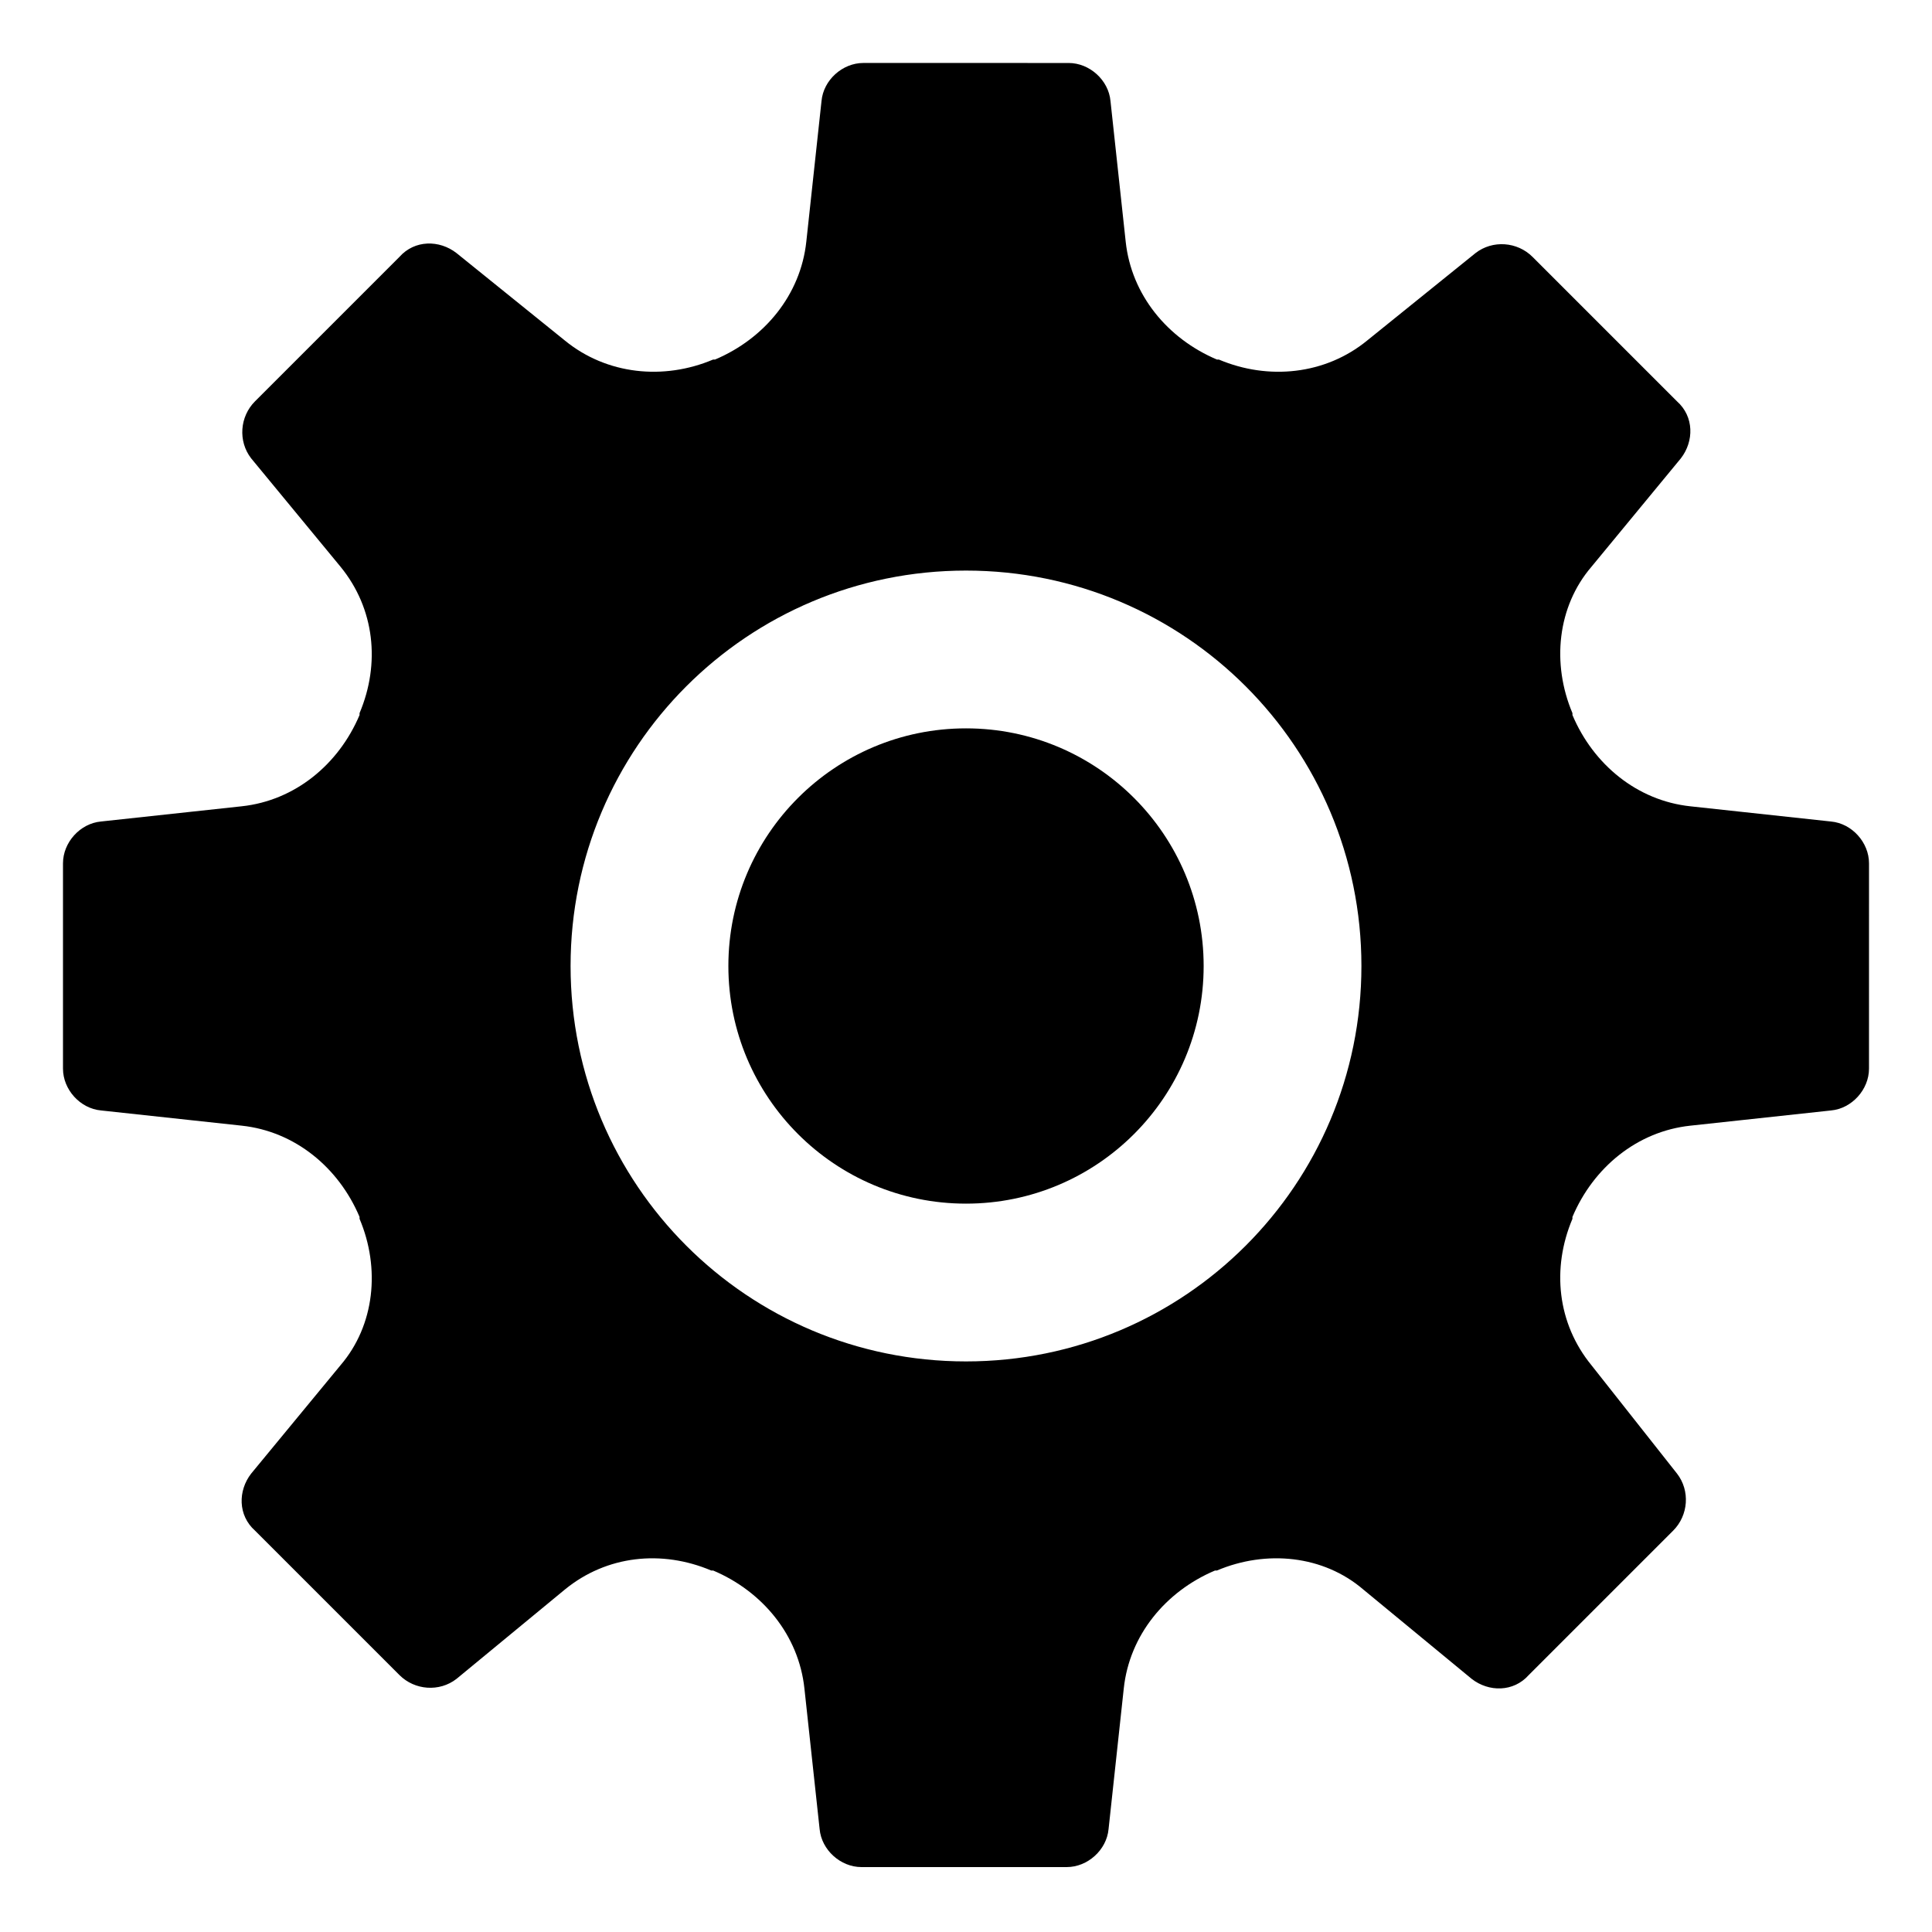
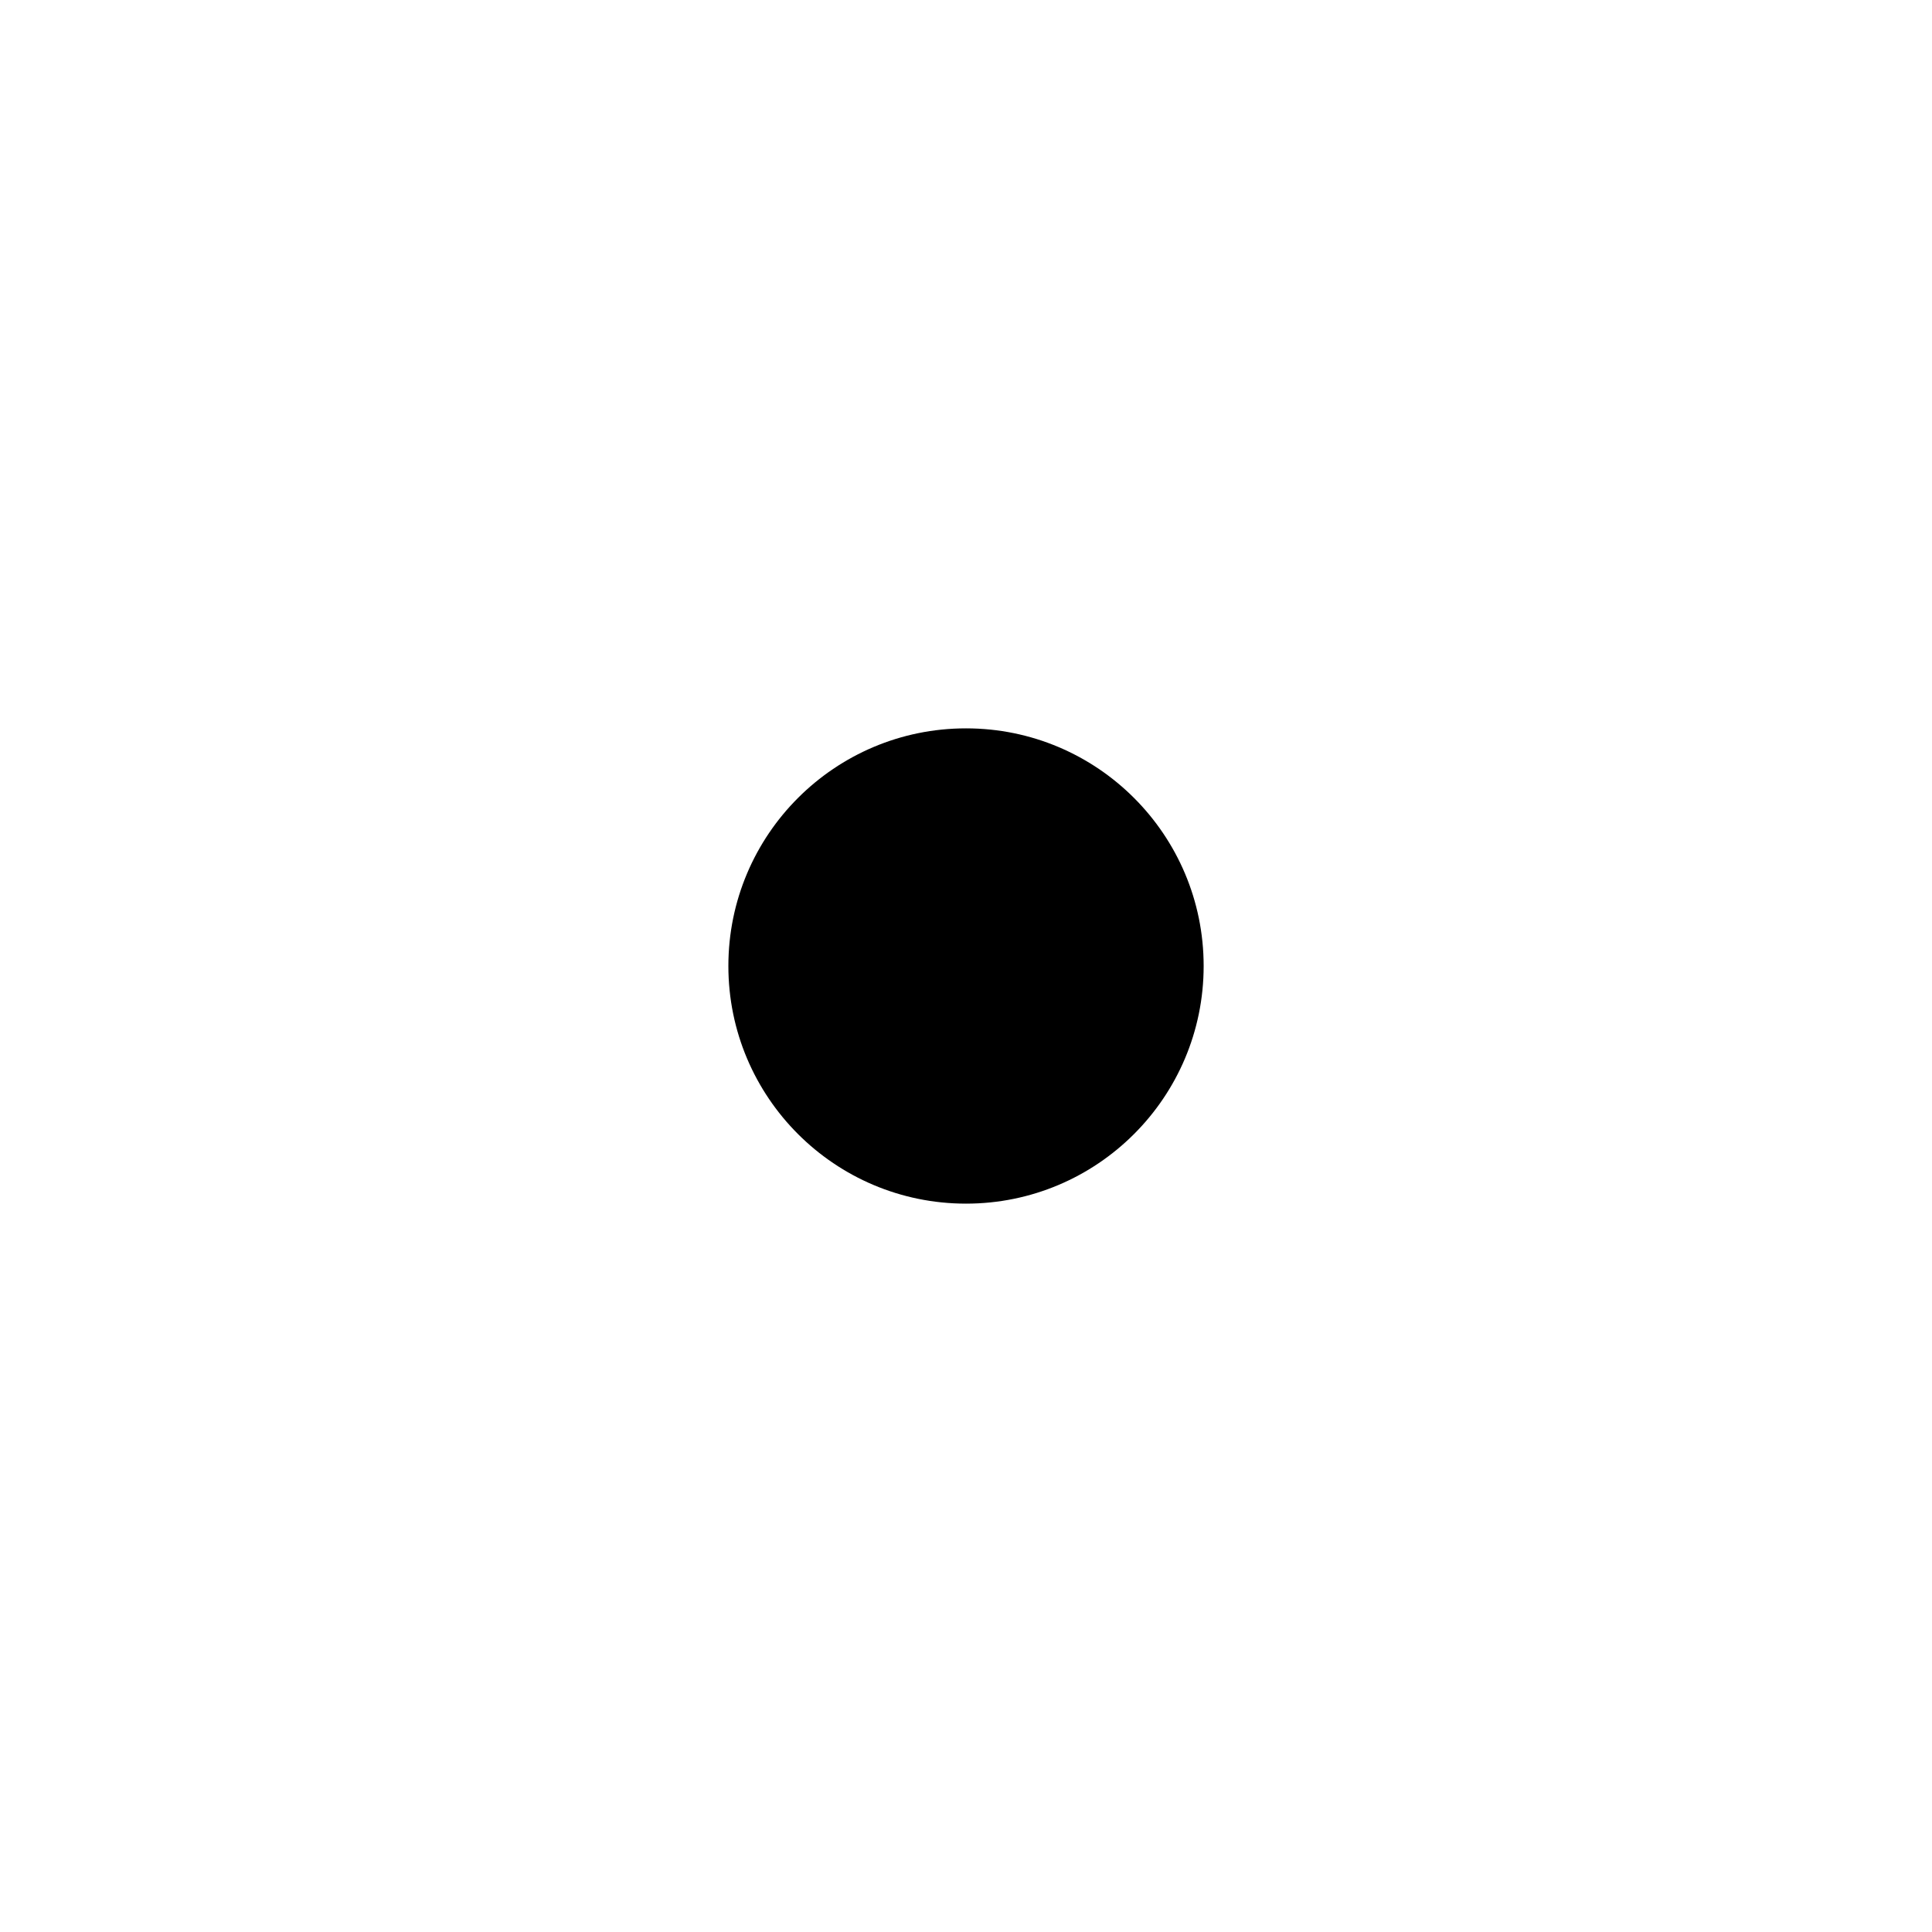
<svg xmlns="http://www.w3.org/2000/svg" fill="#000000" width="800px" height="800px" version="1.1" viewBox="144 144 512 512">
  <g>
-     <path d="m629.23 361.71-37.281-4.031c-14.105-1.512-25.695-11.082-31.234-24.184v-0.504c-5.543-13.098-4.031-28.215 5.039-38.793l23.68-28.719c3.527-4.535 3.527-11.082-1.008-15.113l-38.289-38.289c-4.031-4.031-10.578-4.535-15.113-1.008l-28.719 23.176c-11.082 9.07-26.199 10.578-39.297 5.039h-0.504c-13.098-5.543-22.672-17.129-24.184-31.234l-4.031-37.281c-0.504-5.543-5.543-10.078-11.082-10.078l-54.414-0.004c-5.543 0-10.578 4.535-11.082 10.078l-4.031 37.281c-1.512 14.105-11.082 25.695-24.184 31.234h-0.504c-13.098 5.543-28.215 4.031-39.297-5.039l-28.719-23.176c-4.535-3.527-11.082-3.527-15.113 1.008l-38.289 38.289c-4.031 4.031-4.535 10.578-1.008 15.113l23.68 28.719c9.07 11.082 10.578 25.695 5.039 38.793v0.504c-5.543 13.098-17.129 22.672-31.234 24.184l-37.281 4.031c-5.543 0.504-10.078 5.543-10.078 11.082v54.41c0 5.543 4.535 10.578 10.078 11.082l37.281 4.031c14.105 1.512 25.695 11.082 31.234 24.184v0.504c5.543 13.098 4.031 28.215-5.039 38.793l-23.68 28.719c-3.527 4.535-3.527 11.082 1.008 15.113l38.289 38.289c4.031 4.031 10.578 4.535 15.113 1.008l28.719-23.68c11.082-9.07 25.695-10.578 38.793-5.039h0.504c13.098 5.543 22.672 17.129 24.184 31.234l4.031 37.281c0.504 5.543 5.543 10.078 11.082 10.078h54.41c5.543 0 10.578-4.535 11.082-10.078l4.031-37.281c1.512-14.105 11.082-25.695 24.184-31.234h0.504c13.098-5.543 28.215-4.031 38.793 5.039l28.719 23.68c4.535 3.527 11.082 3.527 15.113-1.008l38.289-38.289c4.031-4.031 4.535-10.578 1.008-15.113l-22.672-28.715c-9.07-11.082-10.578-25.695-5.039-38.793v-0.504c5.543-13.098 17.129-22.672 31.234-24.184l37.281-4.031c5.543-0.504 10.078-5.543 10.078-11.082l0.004-54.41c0-5.543-4.535-10.582-10.078-11.082zm-229.23 143.08c-57.938 0-104.79-46.855-104.79-104.79s46.852-104.79 104.79-104.79c57.938 0 104.79 46.855 104.79 104.79-0.004 57.938-46.855 104.79-104.79 104.79z" />
    <path d="m462.98 400c0 34.781-28.195 62.977-62.977 62.977s-62.977-28.195-62.977-62.977 28.195-62.977 62.977-62.977 62.977 28.195 62.977 62.977" />
  </g>
</svg>